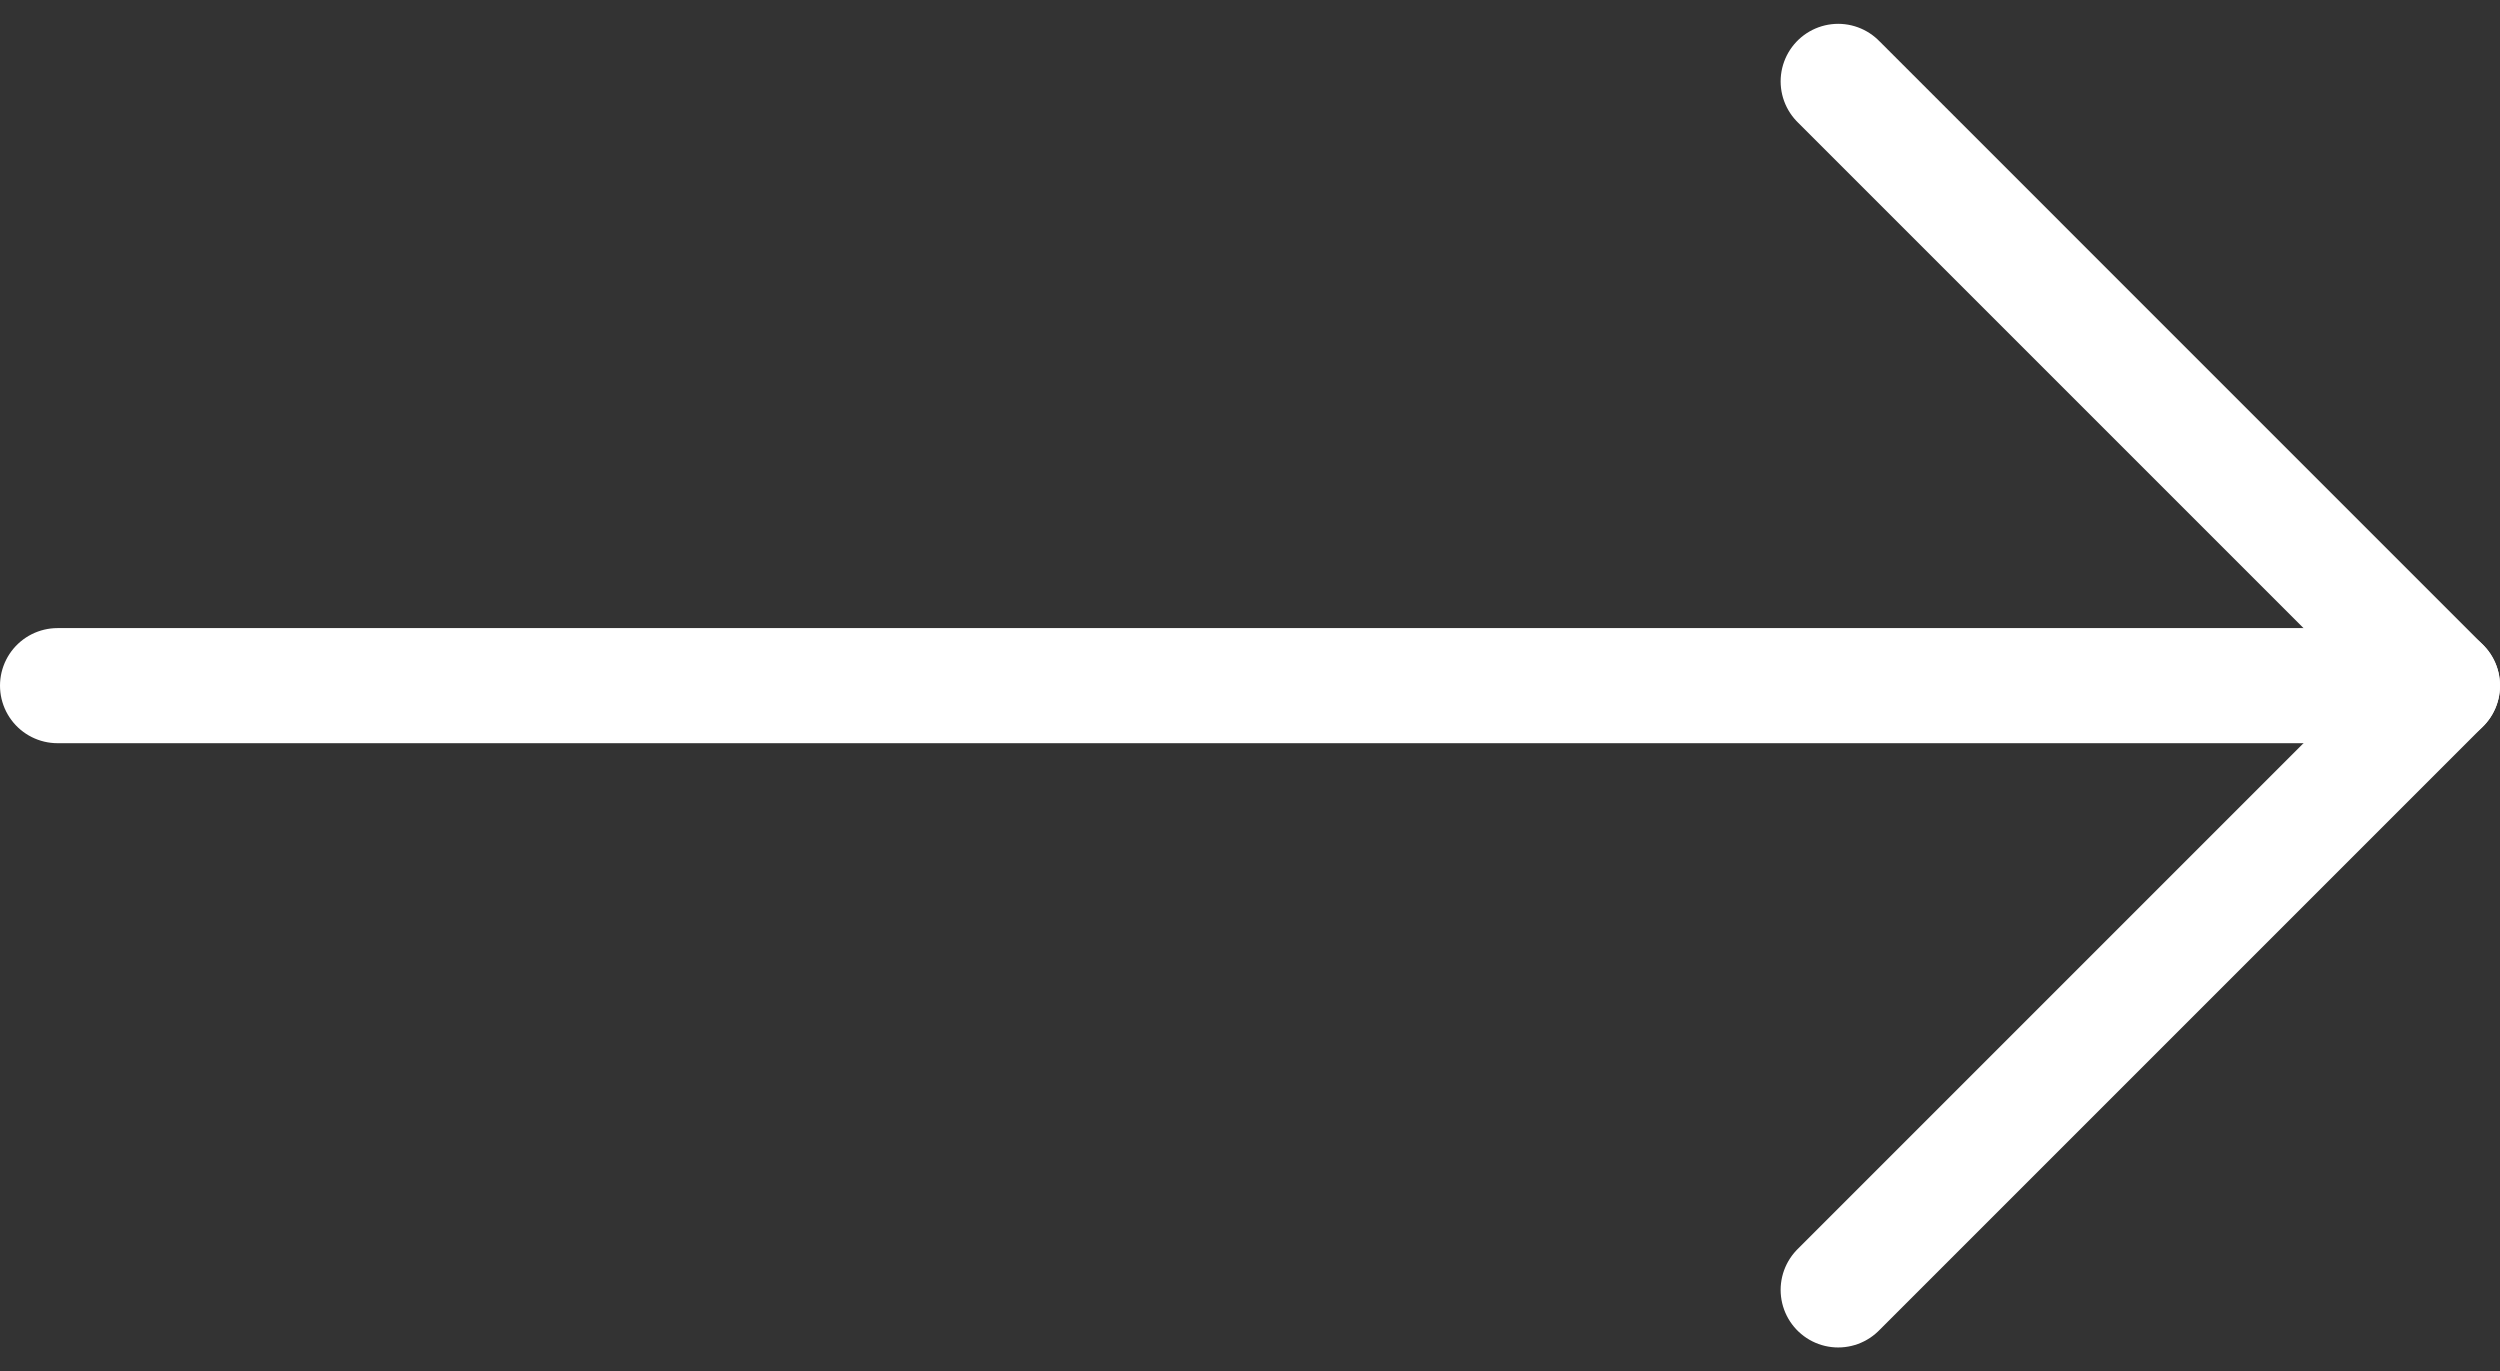
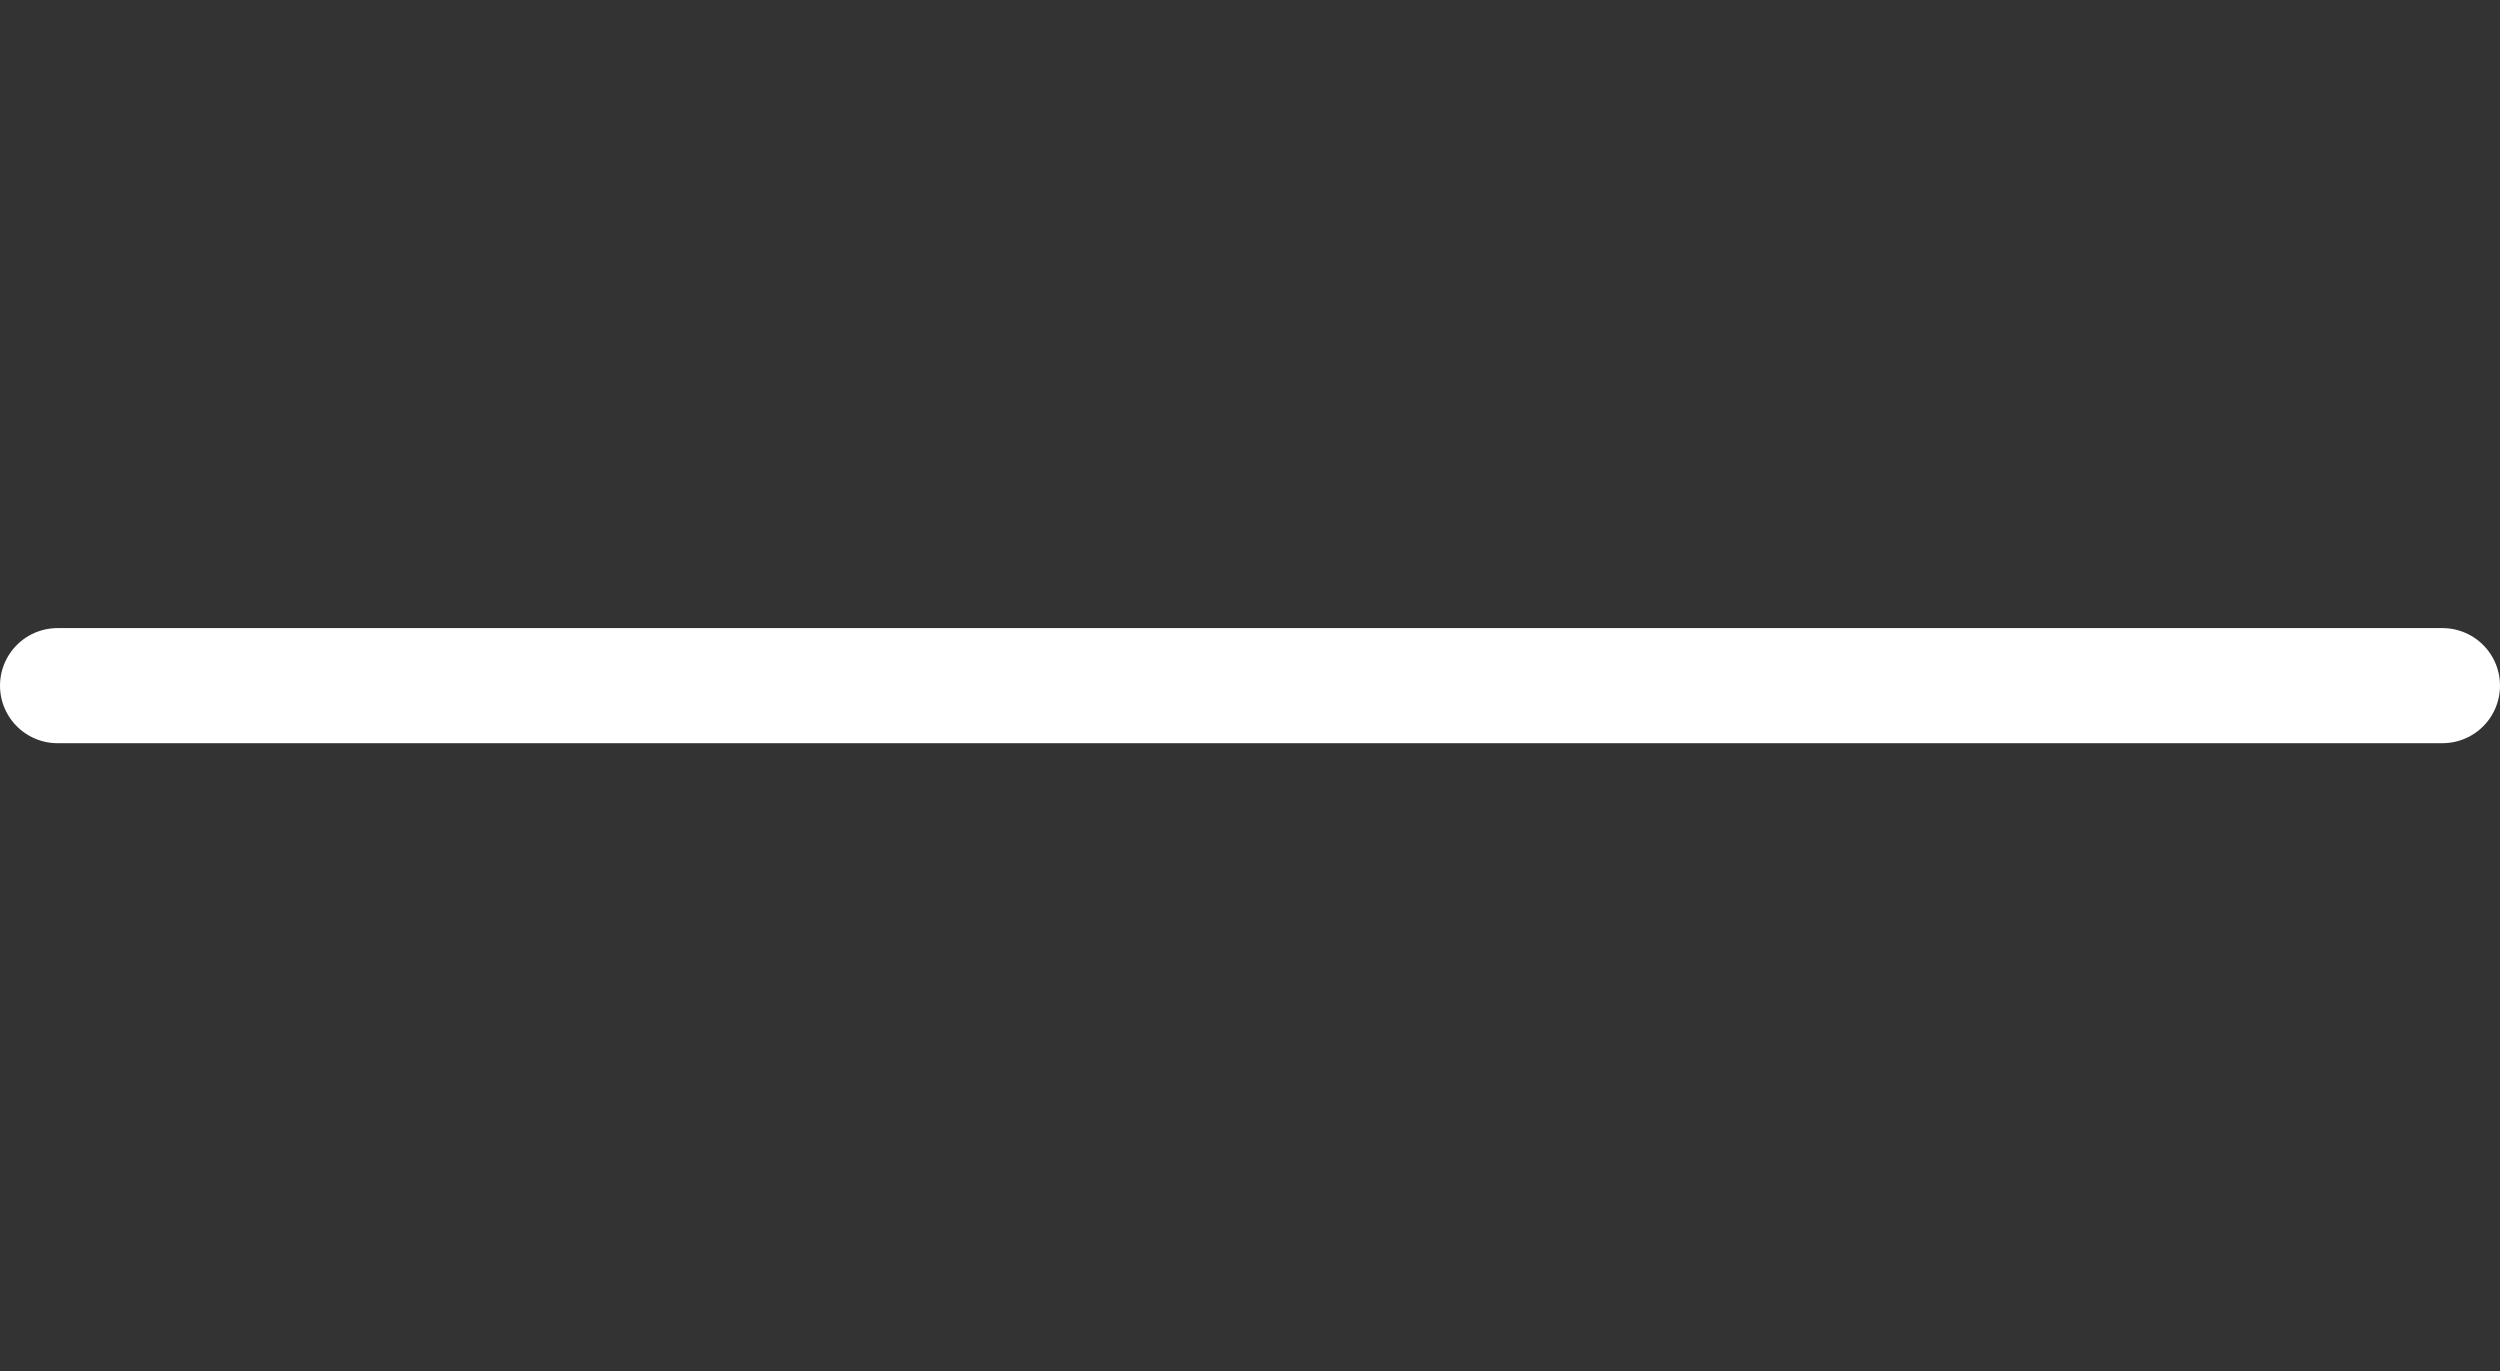
<svg xmlns="http://www.w3.org/2000/svg" width="43.441" height="23.828" viewBox="0 0 43.441 23.828">
  <rect x="0" y="0" width="43.441" height="23.828" fill="#333333" stroke="none" />
  <g id="Icon_feather-arrow-right" data-name="Icon feather-arrow-right" transform="translate(13.941 -6.086)">
    <path id="Path_288" data-name="Path 288" d="M7.5,18H48.941" transform="translate(-20.441)" fill="none" stroke="#fff" stroke-linecap="round" stroke-linejoin="round" stroke-width="2" />
-     <path id="Path_289" data-name="Path 289" d="M18,7.5,28.5,18,18,28.5" fill="none" stroke="#fff" stroke-linecap="round" stroke-linejoin="round" stroke-width="2" />
  </g>
</svg>